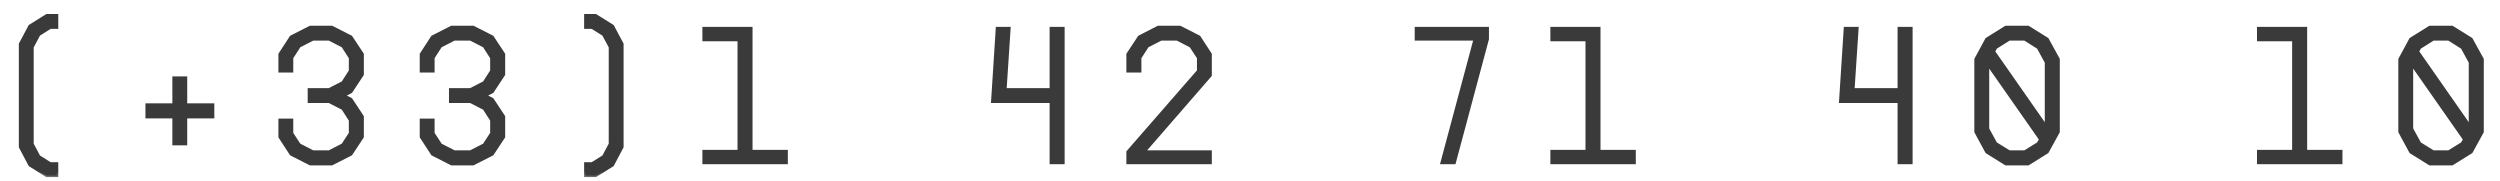
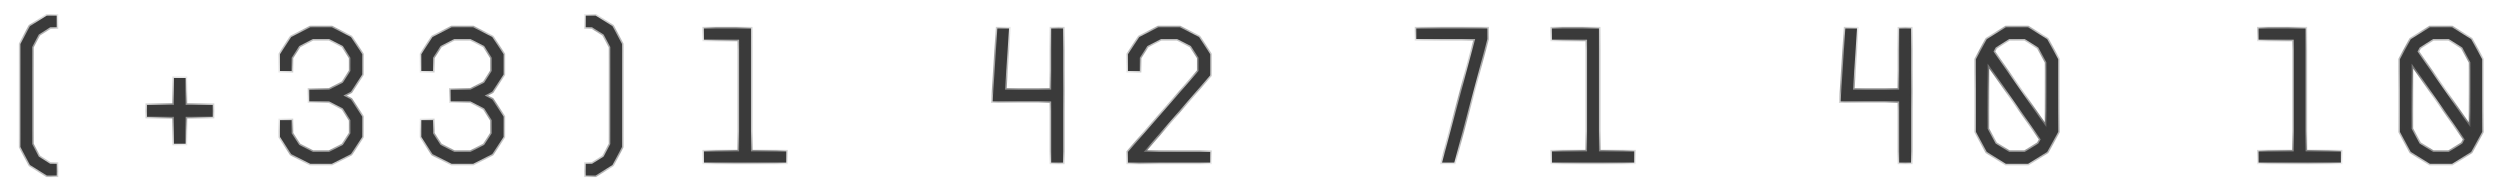
<svg xmlns="http://www.w3.org/2000/svg" width="124" height="9" viewBox="0 0 124 9" fill="none">
  <mask id="path-1-outside-1_4334_2945" maskUnits="userSpaceOnUse" x="0" y="0" width="124" height="9" fill="black">
-     <rect fill="white" width="124" height="9" />
    <path d="M1.593 2.333V7.145L1.925 7.768L2.489 8.124H2.812V8.705H2.323L1.485 8.183L1.012 7.286V2.184L1.485 1.296L2.323 0.773H2.812V1.354H2.489L1.925 1.711L1.593 2.333ZM9.208 5.204H10.552V5.793H9.208V7.129H8.627V5.793H7.292V5.204H8.627V3.868H9.208V5.204ZM17.969 3.694L17.405 4.548L17.031 4.739L17.405 4.93L17.969 5.785V6.789L17.405 7.643L16.459 8.124H15.389L14.443 7.643L13.887 6.789V5.959H14.467V6.614L14.841 7.187L15.521 7.535H16.326L17.006 7.187L17.38 6.614V5.959L17.006 5.378L16.326 5.03H15.339V4.449H16.326L17.006 4.1L17.38 3.52V2.864L17.006 2.283L16.326 1.935H15.521L14.841 2.283L14.467 2.864V3.52H13.887V2.69L14.443 1.835L15.389 1.354H16.459L17.405 1.835L17.969 2.69V3.694ZM24.979 3.694L24.415 4.548L24.041 4.739L24.415 4.93L24.979 5.785V6.789L24.415 7.643L23.469 8.124H22.398L21.453 7.643L20.897 6.789V5.959H21.477V6.614L21.851 7.187L22.531 7.535H23.336L24.016 7.187L24.39 6.614V5.959L24.016 5.378L23.336 5.03H22.349V4.449H23.336L24.016 4.1L24.39 3.52V2.864L24.016 2.283L23.336 1.935H22.531L21.851 2.283L21.477 2.864V3.52H20.897V2.69L21.453 1.835L22.398 1.354H23.469L24.415 1.835L24.979 2.69V3.694ZM30.379 1.296L30.852 2.184V7.286L30.379 8.183L29.541 8.705H29.052V8.124H29.367L29.939 7.768L30.271 7.145V2.333L29.939 1.711L29.367 1.354H29.052V0.773H29.541L30.379 1.296ZM37.248 1.412V7.51H38.999V8.066H34.916V7.51H36.659V1.968H34.916V1.412H37.248ZM52.139 1.412H52.728V8.066H52.139V5.03H49.235L49.467 1.412H50.048L49.849 4.449H52.139V1.412ZM59.472 1.835L60.028 2.69V3.735L56.726 7.535H60.028V8.066H55.946V7.535L59.447 3.52V2.864L59.066 2.283L58.386 1.935H57.589L56.909 2.283L56.535 2.864V3.52H55.946V2.69L56.51 1.835L57.448 1.354H58.526L59.472 1.835ZM70.248 1.412H73.774V1.935L72.132 8.066H71.526L73.169 1.935H70.248V1.412ZM79.307 1.412V7.51H81.058V8.066H76.976V7.51H78.718V1.968H76.976V1.412H79.307ZM94.198 1.412H94.787V8.066H94.198V5.03H91.294L91.527 1.412H92.108L91.908 4.449H94.198V1.412ZM101.54 1.943L102.088 2.939V6.54L101.54 7.535L100.594 8.124H99.491L98.545 7.535L98.006 6.54V2.939L98.545 1.943L99.491 1.354H100.594L101.54 1.943ZM99.657 1.935L98.985 2.358L98.877 2.557L101.499 6.307V3.088L101.1 2.358L100.428 1.935H99.657ZM100.428 7.535L101.1 7.121L101.217 6.913L98.586 3.155V6.39L98.985 7.121L99.657 7.535H100.428ZM114.357 1.412V7.51H116.108V8.066H112.025V7.51H113.768V1.968H112.025V1.412H114.357ZM122.57 1.943L123.117 2.939V6.54L122.57 7.535L121.624 8.124H120.521L119.575 7.535L119.035 6.54V2.939L119.575 1.943L120.521 1.354H121.624L122.57 1.943ZM120.686 1.935L120.014 2.358L119.907 2.557L122.528 6.307V3.088L122.13 2.358L121.458 1.935H120.686ZM121.458 7.535L122.13 7.121L122.246 6.913L119.616 3.155V6.39L120.014 7.121L120.686 7.535H121.458Z" />
  </mask>
  <path d="M1.593 2.333V7.145L1.925 7.768L2.489 8.124H2.812V8.705H2.323L1.485 8.183L1.012 7.286V2.184L1.485 1.296L2.323 0.773H2.812V1.354H2.489L1.925 1.711L1.593 2.333ZM9.208 5.204H10.552V5.793H9.208V7.129H8.627V5.793H7.292V5.204H8.627V3.868H9.208V5.204ZM17.969 3.694L17.405 4.548L17.031 4.739L17.405 4.93L17.969 5.785V6.789L17.405 7.643L16.459 8.124H15.389L14.443 7.643L13.887 6.789V5.959H14.467V6.614L14.841 7.187L15.521 7.535H16.326L17.006 7.187L17.38 6.614V5.959L17.006 5.378L16.326 5.03H15.339V4.449H16.326L17.006 4.1L17.38 3.52V2.864L17.006 2.283L16.326 1.935H15.521L14.841 2.283L14.467 2.864V3.52H13.887V2.69L14.443 1.835L15.389 1.354H16.459L17.405 1.835L17.969 2.69V3.694ZM24.979 3.694L24.415 4.548L24.041 4.739L24.415 4.93L24.979 5.785V6.789L24.415 7.643L23.469 8.124H22.398L21.453 7.643L20.897 6.789V5.959H21.477V6.614L21.851 7.187L22.531 7.535H23.336L24.016 7.187L24.39 6.614V5.959L24.016 5.378L23.336 5.03H22.349V4.449H23.336L24.016 4.1L24.39 3.52V2.864L24.016 2.283L23.336 1.935H22.531L21.851 2.283L21.477 2.864V3.52H20.897V2.69L21.453 1.835L22.398 1.354H23.469L24.415 1.835L24.979 2.69V3.694ZM30.379 1.296L30.852 2.184V7.286L30.379 8.183L29.541 8.705H29.052V8.124H29.367L29.939 7.768L30.271 7.145V2.333L29.939 1.711L29.367 1.354H29.052V0.773H29.541L30.379 1.296ZM37.248 1.412V7.51H38.999V8.066H34.916V7.51H36.659V1.968H34.916V1.412H37.248ZM52.139 1.412H52.728V8.066H52.139V5.03H49.235L49.467 1.412H50.048L49.849 4.449H52.139V1.412ZM59.472 1.835L60.028 2.69V3.735L56.726 7.535H60.028V8.066H55.946V7.535L59.447 3.52V2.864L59.066 2.283L58.386 1.935H57.589L56.909 2.283L56.535 2.864V3.52H55.946V2.69L56.51 1.835L57.448 1.354H58.526L59.472 1.835ZM70.248 1.412H73.774V1.935L72.132 8.066H71.526L73.169 1.935H70.248V1.412ZM79.307 1.412V7.51H81.058V8.066H76.976V7.51H78.718V1.968H76.976V1.412H79.307ZM94.198 1.412H94.787V8.066H94.198V5.03H91.294L91.527 1.412H92.108L91.908 4.449H94.198V1.412ZM101.54 1.943L102.088 2.939V6.54L101.54 7.535L100.594 8.124H99.491L98.545 7.535L98.006 6.54V2.939L98.545 1.943L99.491 1.354H100.594L101.54 1.943ZM99.657 1.935L98.985 2.358L98.877 2.557L101.499 6.307V3.088L101.1 2.358L100.428 1.935H99.657ZM100.428 7.535L101.1 7.121L101.217 6.913L98.586 3.155V6.39L98.985 7.121L99.657 7.535H100.428ZM114.357 1.412V7.51H116.108V8.066H112.025V7.51H113.768V1.968H112.025V1.412H114.357ZM122.57 1.943L123.117 2.939V6.54L122.57 7.535L121.624 8.124H120.521L119.575 7.535L119.035 6.54V2.939L119.575 1.943L120.521 1.354H121.624L122.57 1.943ZM120.686 1.935L120.014 2.358L119.907 2.557L122.528 6.307V3.088L122.13 2.358L121.458 1.935H120.686ZM121.458 7.535L122.13 7.121L122.246 6.913L119.616 3.155V6.39L120.014 7.121L120.686 7.535H121.458Z" fill="#3A3A3A" />
  <path d="M1.593 2.333L1.524 2.296L1.515 2.314V2.333H1.593ZM1.593 7.145H1.515V7.165L1.524 7.182L1.593 7.145ZM1.925 7.768L1.856 7.804L1.865 7.823L1.883 7.834L1.925 7.768ZM2.489 8.124L2.447 8.19L2.466 8.203H2.489V8.124ZM2.812 8.124H2.89V8.046H2.812V8.124ZM2.812 8.705V8.783H2.89V8.705H2.812ZM2.323 8.705L2.281 8.772L2.3 8.783H2.323V8.705ZM1.485 8.183L1.416 8.219L1.426 8.238L1.444 8.249L1.485 8.183ZM1.012 7.286H0.934V7.306L0.943 7.323L1.012 7.286ZM1.012 2.184L0.943 2.147L0.934 2.164V2.184H1.012ZM1.485 1.296L1.444 1.23L1.426 1.241L1.416 1.259L1.485 1.296ZM2.323 0.773V0.695H2.3L2.281 0.707L2.323 0.773ZM2.812 0.773H2.89V0.695H2.812V0.773ZM2.812 1.354V1.432H2.89V1.354H2.812ZM2.489 1.354V1.276H2.466L2.447 1.288L2.489 1.354ZM1.925 1.711L1.883 1.645L1.865 1.656L1.856 1.674L1.925 1.711ZM1.515 2.333V7.145H1.671V2.333H1.515ZM1.524 7.182L1.856 7.804L1.993 7.731L1.662 7.109L1.524 7.182ZM1.883 7.834L2.447 8.19L2.531 8.058L1.966 7.702L1.883 7.834ZM2.489 8.203H2.812V8.046H2.489V8.203ZM2.734 8.124V8.705H2.89V8.124H2.734ZM2.812 8.627H2.323V8.783H2.812V8.627ZM2.364 8.639L1.526 8.116L1.444 8.249L2.281 8.772L2.364 8.639ZM1.554 8.146L1.081 7.25L0.943 7.323L1.416 8.219L1.554 8.146ZM1.09 7.286V2.184H0.934V7.286H1.09ZM1.081 2.221L1.554 1.333L1.416 1.259L0.943 2.147L1.081 2.221ZM1.526 1.362L2.364 0.84L2.281 0.707L1.444 1.23L1.526 1.362ZM2.323 0.852H2.812V0.695H2.323V0.852ZM2.734 0.773V1.354H2.89V0.773H2.734ZM2.812 1.276H2.489V1.432H2.812V1.276ZM2.447 1.288L1.883 1.645L1.966 1.777L2.531 1.42L2.447 1.288ZM1.856 1.674L1.524 2.296L1.662 2.37L1.993 1.748L1.856 1.674ZM9.208 5.204H9.13V5.282H9.208V5.204ZM10.552 5.204H10.63V5.126H10.552V5.204ZM10.552 5.793V5.871H10.63V5.793H10.552ZM9.208 5.793V5.715H9.13V5.793H9.208ZM9.208 7.129V7.207H9.286V7.129H9.208ZM8.627 7.129H8.549V7.207H8.627V7.129ZM8.627 5.793H8.706V5.715H8.627V5.793ZM7.292 5.793H7.214V5.871H7.292V5.793ZM7.292 5.204V5.126H7.214V5.204H7.292ZM8.627 5.204V5.282H8.706V5.204H8.627ZM8.627 3.868V3.79H8.549V3.868H8.627ZM9.208 3.868H9.286V3.79H9.208V3.868ZM9.208 5.282H10.552V5.126H9.208V5.282ZM10.474 5.204V5.793H10.63V5.204H10.474ZM10.552 5.715H9.208V5.871H10.552V5.715ZM9.13 5.793V7.129H9.286V5.793H9.13ZM9.208 7.051H8.627V7.207H9.208V7.051ZM8.706 7.129V5.793H8.549V7.129H8.706ZM8.627 5.715H7.292V5.871H8.627V5.715ZM7.37 5.793V5.204H7.214V5.793H7.37ZM7.292 5.282H8.627V5.126H7.292V5.282ZM8.706 5.204V3.868H8.549V5.204H8.706ZM8.627 3.946H9.208V3.79H8.627V3.946ZM9.13 3.868V5.204H9.286V3.868H9.13ZM17.969 3.694L18.034 3.737L18.047 3.717V3.694H17.969ZM17.405 4.548L17.44 4.618L17.459 4.609L17.47 4.592L17.405 4.548ZM17.031 4.739L16.996 4.67L16.86 4.739L16.996 4.809L17.031 4.739ZM17.405 4.93L17.47 4.887L17.459 4.87L17.44 4.861L17.405 4.93ZM17.969 5.785H18.047V5.761L18.034 5.742L17.969 5.785ZM17.969 6.789L18.034 6.832L18.047 6.812V6.789H17.969ZM17.405 7.643L17.44 7.713L17.459 7.703L17.47 7.686L17.405 7.643ZM16.459 8.124V8.203H16.477L16.494 8.194L16.459 8.124ZM15.389 8.124L15.353 8.194L15.37 8.203H15.389V8.124ZM14.443 7.643L14.377 7.686L14.389 7.703L14.407 7.713L14.443 7.643ZM13.887 6.789H13.809V6.812L13.821 6.831L13.887 6.789ZM13.887 5.959V5.881H13.809V5.959H13.887ZM14.467 5.959H14.546V5.881H14.467V5.959ZM14.467 6.614H14.389V6.638L14.402 6.657L14.467 6.614ZM14.841 7.187L14.775 7.23L14.787 7.247L14.805 7.256L14.841 7.187ZM15.521 7.535L15.486 7.605L15.502 7.613H15.521V7.535ZM16.326 7.535V7.613H16.345L16.362 7.605L16.326 7.535ZM17.006 7.187L17.042 7.256L17.061 7.247L17.072 7.23L17.006 7.187ZM17.38 6.614L17.445 6.657L17.458 6.638V6.614H17.38ZM17.38 5.959H17.458V5.936L17.445 5.917L17.38 5.959ZM17.006 5.378L17.072 5.336L17.061 5.318L17.042 5.309L17.006 5.378ZM16.326 5.03L16.362 4.96L16.345 4.952H16.326V5.03ZM15.339 5.03H15.261V5.108H15.339V5.03ZM15.339 4.449V4.371H15.261V4.449H15.339ZM16.326 4.449V4.527H16.345L16.362 4.518L16.326 4.449ZM17.006 4.1L17.042 4.17L17.061 4.16L17.072 4.143L17.006 4.1ZM17.38 3.52L17.445 3.562L17.458 3.543V3.52H17.38ZM17.38 2.864H17.458V2.841L17.445 2.822L17.38 2.864ZM17.006 2.283L17.072 2.241L17.061 2.224L17.042 2.214L17.006 2.283ZM16.326 1.935L16.362 1.865L16.345 1.857H16.326V1.935ZM15.521 1.935V1.857H15.502L15.486 1.865L15.521 1.935ZM14.841 2.283L14.805 2.214L14.787 2.224L14.775 2.241L14.841 2.283ZM14.467 2.864L14.402 2.822L14.389 2.841V2.864H14.467ZM14.467 3.52V3.598H14.546V3.52H14.467ZM13.887 3.52H13.809V3.598H13.887V3.52ZM13.887 2.69L13.821 2.647L13.809 2.667V2.69H13.887ZM14.443 1.835L14.407 1.766L14.389 1.775L14.377 1.793L14.443 1.835ZM15.389 1.354V1.276H15.37L15.353 1.285L15.389 1.354ZM16.459 1.354L16.494 1.285L16.477 1.276H16.459V1.354ZM17.405 1.835L17.47 1.792L17.459 1.775L17.44 1.766L17.405 1.835ZM17.969 2.69H18.047V2.667L18.034 2.647L17.969 2.69ZM17.904 3.651L17.34 4.505L17.47 4.592L18.034 3.737L17.904 3.651ZM17.369 4.479L16.996 4.67L17.067 4.809L17.44 4.618L17.369 4.479ZM16.996 4.809L17.369 5L17.44 4.861L17.067 4.67L16.996 4.809ZM17.34 4.973L17.904 5.828L18.034 5.742L17.47 4.887L17.34 4.973ZM17.891 5.785V6.789H18.047V5.785H17.891ZM17.904 6.746L17.34 7.6L17.47 7.686L18.034 6.832L17.904 6.746ZM17.369 7.574L16.423 8.055L16.494 8.194L17.44 7.713L17.369 7.574ZM16.459 8.046H15.389V8.203H16.459V8.046ZM15.424 8.055L14.478 7.574L14.407 7.713L15.353 8.194L15.424 8.055ZM14.508 7.601L13.952 6.746L13.821 6.831L14.377 7.686L14.508 7.601ZM13.965 6.789V5.959H13.809V6.789H13.965ZM13.887 6.037H14.467V5.881H13.887V6.037ZM14.389 5.959V6.614H14.546V5.959H14.389ZM14.402 6.657L14.775 7.23L14.906 7.144L14.533 6.572L14.402 6.657ZM14.805 7.256L15.486 7.605L15.557 7.466L14.877 7.117L14.805 7.256ZM15.521 7.613H16.326V7.457H15.521V7.613ZM16.362 7.605L17.042 7.256L16.971 7.117L16.29 7.466L16.362 7.605ZM17.072 7.23L17.445 6.657L17.314 6.572L16.941 7.144L17.072 7.23ZM17.458 6.614V5.959H17.302V6.614H17.458ZM17.445 5.917L17.072 5.336L16.941 5.42L17.314 6.001L17.445 5.917ZM17.042 5.309L16.362 4.96L16.29 5.099L16.971 5.448L17.042 5.309ZM16.326 4.952H15.339V5.108H16.326V4.952ZM15.417 5.03V4.449H15.261V5.03H15.417ZM15.339 4.527H16.326V4.371H15.339V4.527ZM16.362 4.518L17.042 4.17L16.971 4.031L16.29 4.379L16.362 4.518ZM17.072 4.143L17.445 3.562L17.314 3.477L16.941 4.058L17.072 4.143ZM17.458 3.52V2.864H17.302V3.52H17.458ZM17.445 2.822L17.072 2.241L16.941 2.326L17.314 2.906L17.445 2.822ZM17.042 2.214L16.362 1.865L16.29 2.004L16.971 2.353L17.042 2.214ZM16.326 1.857H15.521V2.013H16.326V1.857ZM15.486 1.865L14.805 2.214L14.877 2.353L15.557 2.004L15.486 1.865ZM14.775 2.241L14.402 2.822L14.533 2.906L14.907 2.326L14.775 2.241ZM14.389 2.864V3.52H14.546V2.864H14.389ZM14.467 3.442H13.887V3.598H14.467V3.442ZM13.965 3.52V2.69H13.809V3.52H13.965ZM13.952 2.733L14.508 1.878L14.377 1.793L13.821 2.647L13.952 2.733ZM14.478 1.905L15.424 1.424L15.353 1.285L14.407 1.766L14.478 1.905ZM15.389 1.432H16.459V1.276H15.389V1.432ZM16.423 1.424L17.369 1.905L17.44 1.766L16.494 1.285L16.423 1.424ZM17.34 1.878L17.904 2.733L18.034 2.647L17.47 1.792L17.34 1.878ZM17.891 2.69V3.694H18.047V2.69H17.891ZM24.979 3.694L25.044 3.737L25.057 3.717V3.694H24.979ZM24.415 4.548L24.45 4.618L24.468 4.609L24.48 4.592L24.415 4.548ZM24.041 4.739L24.006 4.67L23.87 4.739L24.006 4.809L24.041 4.739ZM24.415 4.93L24.48 4.887L24.468 4.87L24.45 4.861L24.415 4.93ZM24.979 5.785H25.057V5.761L25.044 5.742L24.979 5.785ZM24.979 6.789L25.044 6.832L25.057 6.812V6.789H24.979ZM24.415 7.643L24.45 7.713L24.468 7.703L24.48 7.686L24.415 7.643ZM23.469 8.124V8.203H23.487L23.504 8.194L23.469 8.124ZM22.398 8.124L22.363 8.194L22.38 8.203H22.398V8.124ZM21.453 7.643L21.387 7.686L21.398 7.703L21.417 7.713L21.453 7.643ZM20.897 6.789H20.819V6.812L20.831 6.831L20.897 6.789ZM20.897 5.959V5.881H20.819V5.959H20.897ZM21.477 5.959H21.556V5.881H21.477V5.959ZM21.477 6.614H21.399V6.638L21.412 6.657L21.477 6.614ZM21.851 7.187L21.785 7.23L21.797 7.247L21.815 7.256L21.851 7.187ZM22.531 7.535L22.495 7.605L22.512 7.613H22.531V7.535ZM23.336 7.535V7.613H23.355L23.372 7.605L23.336 7.535ZM24.016 7.187L24.052 7.256L24.07 7.247L24.082 7.23L24.016 7.187ZM24.39 6.614L24.455 6.657L24.468 6.638V6.614H24.39ZM24.39 5.959H24.468V5.936L24.455 5.917L24.39 5.959ZM24.016 5.378L24.082 5.336L24.071 5.318L24.052 5.309L24.016 5.378ZM23.336 5.03L23.372 4.96L23.355 4.952H23.336V5.03ZM22.349 5.03H22.27V5.108H22.349V5.03ZM22.349 4.449V4.371H22.27V4.449H22.349ZM23.336 4.449V4.527H23.355L23.372 4.518L23.336 4.449ZM24.016 4.1L24.052 4.17L24.071 4.16L24.082 4.143L24.016 4.1ZM24.39 3.52L24.455 3.562L24.468 3.543V3.52H24.39ZM24.39 2.864H24.468V2.841L24.455 2.822L24.39 2.864ZM24.016 2.283L24.082 2.241L24.071 2.224L24.052 2.214L24.016 2.283ZM23.336 1.935L23.372 1.865L23.355 1.857H23.336V1.935ZM22.531 1.935V1.857H22.512L22.495 1.865L22.531 1.935ZM21.851 2.283L21.815 2.214L21.797 2.224L21.785 2.241L21.851 2.283ZM21.477 2.864L21.412 2.822L21.399 2.841V2.864H21.477ZM21.477 3.52V3.598H21.556V3.52H21.477ZM20.897 3.52H20.819V3.598H20.897V3.52ZM20.897 2.69L20.831 2.647L20.819 2.667V2.69H20.897ZM21.453 1.835L21.417 1.766L21.398 1.775L21.387 1.793L21.453 1.835ZM22.398 1.354V1.276H22.38L22.363 1.285L22.398 1.354ZM23.469 1.354L23.504 1.285L23.487 1.276H23.469V1.354ZM24.415 1.835L24.48 1.792L24.468 1.775L24.45 1.766L24.415 1.835ZM24.979 2.69H25.057V2.667L25.044 2.647L24.979 2.69ZM24.914 3.651L24.349 4.505L24.48 4.592L25.044 3.737L24.914 3.651ZM24.379 4.479L24.006 4.67L24.077 4.809L24.45 4.618L24.379 4.479ZM24.006 4.809L24.379 5L24.45 4.861L24.077 4.67L24.006 4.809ZM24.349 4.973L24.914 5.828L25.044 5.742L24.48 4.887L24.349 4.973ZM24.901 5.785V6.789H25.057V5.785H24.901ZM24.914 6.746L24.349 7.6L24.48 7.686L25.044 6.832L24.914 6.746ZM24.379 7.574L23.433 8.055L23.504 8.194L24.45 7.713L24.379 7.574ZM23.469 8.046H22.398V8.203H23.469V8.046ZM22.434 8.055L21.488 7.574L21.417 7.713L22.363 8.194L22.434 8.055ZM21.518 7.601L20.962 6.746L20.831 6.831L21.387 7.686L21.518 7.601ZM20.975 6.789V5.959H20.819V6.789H20.975ZM20.897 6.037H21.477V5.881H20.897V6.037ZM21.399 5.959V6.614H21.556V5.959H21.399ZM21.412 6.657L21.785 7.23L21.916 7.144L21.543 6.572L21.412 6.657ZM21.815 7.256L22.495 7.605L22.567 7.466L21.886 7.117L21.815 7.256ZM22.531 7.613H23.336V7.457H22.531V7.613ZM23.372 7.605L24.052 7.256L23.981 7.117L23.3 7.466L23.372 7.605ZM24.082 7.23L24.455 6.657L24.324 6.572L23.951 7.144L24.082 7.23ZM24.468 6.614V5.959H24.312V6.614H24.468ZM24.455 5.917L24.082 5.336L23.951 5.42L24.324 6.001L24.455 5.917ZM24.052 5.309L23.372 4.96L23.3 5.099L23.981 5.448L24.052 5.309ZM23.336 4.952H22.349V5.108H23.336V4.952ZM22.427 5.03V4.449H22.27V5.03H22.427ZM22.349 4.527H23.336V4.371H22.349V4.527ZM23.372 4.518L24.052 4.17L23.981 4.031L23.3 4.379L23.372 4.518ZM24.082 4.143L24.455 3.562L24.324 3.477L23.951 4.058L24.082 4.143ZM24.468 3.52V2.864H24.312V3.52H24.468ZM24.455 2.822L24.082 2.241L23.951 2.326L24.324 2.906L24.455 2.822ZM24.052 2.214L23.372 1.865L23.3 2.004L23.981 2.353L24.052 2.214ZM23.336 1.857H22.531V2.013H23.336V1.857ZM22.495 1.865L21.815 2.214L21.886 2.353L22.567 2.004L22.495 1.865ZM21.785 2.241L21.412 2.822L21.543 2.906L21.916 2.326L21.785 2.241ZM21.399 2.864V3.52H21.556V2.864H21.399ZM21.477 3.442H20.897V3.598H21.477V3.442ZM20.975 3.52V2.69H20.819V3.52H20.975ZM20.962 2.733L21.518 1.878L21.387 1.793L20.831 2.647L20.962 2.733ZM21.488 1.905L22.434 1.424L22.363 1.285L21.417 1.766L21.488 1.905ZM22.398 1.432H23.469V1.276H22.398V1.432ZM23.433 1.424L24.379 1.905L24.45 1.766L23.504 1.285L23.433 1.424ZM24.349 1.878L24.914 2.733L25.044 2.647L24.48 1.792L24.349 1.878ZM24.901 2.69V3.694H25.057V2.69H24.901ZM30.379 1.296L30.448 1.259L30.438 1.241L30.42 1.23L30.379 1.296ZM30.852 2.184H30.93V2.164L30.921 2.147L30.852 2.184ZM30.852 7.286L30.921 7.323L30.93 7.306V7.286H30.852ZM30.379 8.183L30.42 8.249L30.438 8.238L30.448 8.219L30.379 8.183ZM29.541 8.705V8.783H29.563L29.582 8.772L29.541 8.705ZM29.052 8.705H28.973V8.783H29.052V8.705ZM29.052 8.124V8.046H28.973V8.124H29.052ZM29.367 8.124V8.203H29.389L29.408 8.191L29.367 8.124ZM29.939 7.768L29.981 7.834L29.998 7.823L30.008 7.804L29.939 7.768ZM30.271 7.145L30.34 7.182L30.349 7.165V7.145H30.271ZM30.271 2.333H30.349V2.314L30.34 2.296L30.271 2.333ZM29.939 1.711L30.008 1.674L29.998 1.656L29.981 1.645L29.939 1.711ZM29.367 1.354L29.408 1.288L29.389 1.276H29.367V1.354ZM29.052 1.354H28.973V1.432H29.052V1.354ZM29.052 0.773V0.695H28.973V0.773H29.052ZM29.541 0.773L29.582 0.707L29.563 0.695H29.541V0.773ZM30.31 1.333L30.783 2.221L30.921 2.147L30.448 1.259L30.31 1.333ZM30.774 2.184V7.286H30.93V2.184H30.774ZM30.783 7.25L30.31 8.146L30.448 8.219L30.921 7.323L30.783 7.25ZM30.338 8.116L29.5 8.639L29.582 8.772L30.42 8.249L30.338 8.116ZM29.541 8.627H29.052V8.783H29.541V8.627ZM29.13 8.705V8.124H28.973V8.705H29.13ZM29.052 8.203H29.367V8.046H29.052V8.203ZM29.408 8.191L29.981 7.834L29.898 7.701L29.326 8.058L29.408 8.191ZM30.008 7.804L30.34 7.182L30.202 7.109L29.87 7.731L30.008 7.804ZM30.349 7.145V2.333H30.193V7.145H30.349ZM30.34 2.296L30.008 1.674L29.87 1.748L30.202 2.37L30.34 2.296ZM29.981 1.645L29.408 1.288L29.326 1.42L29.898 1.777L29.981 1.645ZM29.367 1.276H29.052V1.432H29.367V1.276ZM29.13 1.354V0.773H28.973V1.354H29.13ZM29.052 0.852H29.541V0.695H29.052V0.852ZM29.5 0.84L30.338 1.362L30.42 1.23L29.582 0.707L29.5 0.84ZM37.248 1.412H37.326V1.334H37.248V1.412ZM37.248 7.51H37.17V7.589H37.248V7.51ZM38.999 7.51H39.077V7.432H38.999V7.51ZM38.999 8.066V8.144H39.077V8.066H38.999ZM34.916 8.066H34.838V8.144H34.916V8.066ZM34.916 7.51V7.432H34.838V7.51H34.916ZM36.659 7.51V7.589H36.737V7.51H36.659ZM36.659 1.968H36.737V1.89H36.659V1.968ZM34.916 1.968H34.838V2.046H34.916V1.968ZM34.916 1.412V1.334H34.838V1.412H34.916ZM37.17 1.412V7.51H37.326V1.412H37.17ZM37.248 7.589H38.999V7.432H37.248V7.589ZM38.92 7.51V8.066H39.077V7.51H38.92ZM38.999 7.988H34.916V8.144H38.999V7.988ZM34.995 8.066V7.51H34.838V8.066H34.995ZM34.916 7.589H36.659V7.432H34.916V7.589ZM36.737 7.51V1.968H36.581V7.51H36.737ZM36.659 1.89H34.916V2.046H36.659V1.89ZM34.995 1.968V1.412H34.838V1.968H34.995ZM34.916 1.49H37.248V1.334H34.916V1.49ZM52.139 1.412V1.334H52.061V1.412H52.139ZM52.728 1.412H52.806V1.334H52.728V1.412ZM52.728 8.066V8.144H52.806V8.066H52.728ZM52.139 8.066H52.061V8.144H52.139V8.066ZM52.139 5.03H52.217V4.952H52.139V5.03ZM49.235 5.03L49.157 5.025L49.152 5.108H49.235V5.03ZM49.467 1.412V1.334H49.394L49.389 1.407L49.467 1.412ZM50.048 1.412L50.126 1.417L50.132 1.334H50.048V1.412ZM49.849 4.449L49.771 4.444L49.766 4.527H49.849V4.449ZM52.139 4.449V4.527H52.217V4.449H52.139ZM52.139 1.49H52.728V1.334H52.139V1.49ZM52.65 1.412V8.066H52.806V1.412H52.65ZM52.728 7.988H52.139V8.144H52.728V7.988ZM52.217 8.066V5.03H52.061V8.066H52.217ZM52.139 4.952H49.235V5.108H52.139V4.952ZM49.313 5.035L49.545 1.417L49.389 1.407L49.157 5.025L49.313 5.035ZM49.467 1.49H50.048V1.334H49.467V1.49ZM49.97 1.407L49.771 4.444L49.927 4.454L50.126 1.417L49.97 1.407ZM49.849 4.527H52.139V4.371H49.849V4.527ZM52.217 4.449V1.412H52.061V4.449H52.217ZM59.472 1.835L59.538 1.793L59.526 1.775L59.508 1.766L59.472 1.835ZM60.028 2.69H60.106V2.667L60.094 2.647L60.028 2.69ZM60.028 3.735L60.087 3.787L60.106 3.765V3.735H60.028ZM56.726 7.535L56.667 7.484L56.555 7.613H56.726V7.535ZM60.028 7.535H60.106V7.457H60.028V7.535ZM60.028 8.066V8.144H60.106V8.066H60.028ZM55.946 8.066H55.868V8.144H55.946V8.066ZM55.946 7.535L55.887 7.484L55.868 7.506V7.535H55.946ZM59.447 3.52L59.506 3.571L59.526 3.549V3.52H59.447ZM59.447 2.864H59.526V2.841L59.513 2.821L59.447 2.864ZM59.066 2.283L59.131 2.241L59.12 2.223L59.101 2.214L59.066 2.283ZM58.386 1.935L58.421 1.865L58.404 1.857H58.386V1.935ZM57.589 1.935V1.857H57.57L57.553 1.865L57.589 1.935ZM56.909 2.283L56.873 2.214L56.854 2.224L56.843 2.241L56.909 2.283ZM56.535 2.864L56.47 2.822L56.457 2.841V2.864H56.535ZM56.535 3.52V3.598H56.613V3.52H56.535ZM55.946 3.52H55.868V3.598H55.946V3.52ZM55.946 2.69L55.881 2.647L55.868 2.667V2.69H55.946ZM56.51 1.835L56.475 1.766L56.456 1.775L56.445 1.792L56.51 1.835ZM57.448 1.354V1.276H57.429L57.412 1.285L57.448 1.354ZM58.526 1.354L58.562 1.285L58.545 1.276H58.526V1.354ZM59.407 1.878L59.963 2.733L60.094 2.647L59.538 1.793L59.407 1.878ZM59.95 2.69V3.735H60.106V2.69H59.95ZM59.969 3.684L56.667 7.484L56.785 7.587L60.087 3.787L59.969 3.684ZM56.726 7.613H60.028V7.457H56.726V7.613ZM59.95 7.535V8.066H60.106V7.535H59.95ZM60.028 7.988H55.946V8.144H60.028V7.988ZM56.024 8.066V7.535H55.868V8.066H56.024ZM56.005 7.587L59.506 3.571L59.389 3.468L55.887 7.484L56.005 7.587ZM59.526 3.52V2.864H59.369V3.52H59.526ZM59.513 2.821L59.131 2.241L59.001 2.326L59.382 2.907L59.513 2.821ZM59.101 2.214L58.421 1.865L58.35 2.004L59.03 2.353L59.101 2.214ZM58.386 1.857H57.589V2.013H58.386V1.857ZM57.553 1.865L56.873 2.214L56.944 2.353L57.625 2.004L57.553 1.865ZM56.843 2.241L56.47 2.822L56.601 2.906L56.974 2.326L56.843 2.241ZM56.457 2.864V3.52H56.613V2.864H56.457ZM56.535 3.442H55.946V3.598H56.535V3.442ZM56.024 3.52V2.69H55.868V3.52H56.024ZM56.011 2.733L56.576 1.878L56.445 1.792L55.881 2.647L56.011 2.733ZM56.546 1.905L57.484 1.424L57.412 1.285L56.475 1.766L56.546 1.905ZM57.448 1.432H58.526V1.276H57.448V1.432ZM58.491 1.424L59.437 1.905L59.508 1.766L58.562 1.285L58.491 1.424ZM70.248 1.412V1.334H70.17V1.412H70.248ZM73.774 1.412H73.852V1.334H73.774V1.412ZM73.774 1.935L73.85 1.955L73.852 1.945V1.935H73.774ZM72.132 8.066V8.144H72.191L72.207 8.087L72.132 8.066ZM71.526 8.066L71.45 8.046L71.424 8.144H71.526V8.066ZM73.169 1.935L73.244 1.955L73.27 1.857H73.169V1.935ZM70.248 1.935H70.17V2.013H70.248V1.935ZM70.248 1.49H73.774V1.334H70.248V1.49ZM73.696 1.412V1.935H73.852V1.412H73.696ZM73.699 1.915L72.056 8.046L72.207 8.087L73.85 1.955L73.699 1.915ZM72.132 7.988H71.526V8.144H72.132V7.988ZM71.601 8.087L73.244 1.955L73.093 1.915L71.45 8.046L71.601 8.087ZM73.169 1.857H70.248V2.013H73.169V1.857ZM70.326 1.935V1.412H70.17V1.935H70.326ZM79.307 1.412H79.385V1.334H79.307V1.412ZM79.307 7.51H79.229V7.589H79.307V7.51ZM81.058 7.51H81.136V7.432H81.058V7.51ZM81.058 8.066V8.144H81.136V8.066H81.058ZM76.976 8.066H76.898V8.144H76.976V8.066ZM76.976 7.51V7.432H76.898V7.51H76.976ZM78.718 7.51V7.589H78.796V7.51H78.718ZM78.718 1.968H78.796V1.89H78.718V1.968ZM76.976 1.968H76.898V2.046H76.976V1.968ZM76.976 1.412V1.334H76.898V1.412H76.976ZM79.229 1.412V7.51H79.385V1.412H79.229ZM79.307 7.589H81.058V7.432H79.307V7.589ZM80.98 7.51V8.066H81.136V7.51H80.98ZM81.058 7.988H76.976V8.144H81.058V7.988ZM77.054 8.066V7.51H76.898V8.066H77.054ZM76.976 7.589H78.718V7.432H76.976V7.589ZM78.796 7.51V1.968H78.64V7.51H78.796ZM78.718 1.89H76.976V2.046H78.718V1.89ZM77.054 1.968V1.412H76.898V1.968H77.054ZM76.976 1.49H79.307V1.334H76.976V1.49ZM94.198 1.412V1.334H94.12V1.412H94.198ZM94.787 1.412H94.865V1.334H94.787V1.412ZM94.787 8.066V8.144H94.865V8.066H94.787ZM94.198 8.066H94.12V8.144H94.198V8.066ZM94.198 5.03H94.276V4.952H94.198V5.03ZM91.294 5.03L91.216 5.025L91.211 5.108H91.294V5.03ZM91.527 1.412V1.334H91.454L91.449 1.407L91.527 1.412ZM92.108 1.412L92.186 1.417L92.191 1.334H92.108V1.412ZM91.908 4.449L91.831 4.444L91.825 4.527H91.908V4.449ZM94.198 4.449V4.527H94.276V4.449H94.198ZM94.198 1.49H94.787V1.334H94.198V1.49ZM94.709 1.412V8.066H94.865V1.412H94.709ZM94.787 7.988H94.198V8.144H94.787V7.988ZM94.276 8.066V5.03H94.12V8.066H94.276ZM94.198 4.952H91.294V5.108H94.198V4.952ZM91.372 5.035L91.605 1.417L91.449 1.407L91.216 5.025L91.372 5.035ZM91.527 1.49H92.108V1.334H91.527V1.49ZM92.03 1.407L91.831 4.444L91.986 4.454L92.186 1.417L92.03 1.407ZM91.908 4.527H94.198V4.371H91.908V4.527ZM94.276 4.449V1.412H94.12V4.449H94.276ZM101.54 1.943L101.609 1.906L101.599 1.888L101.581 1.877L101.54 1.943ZM102.088 2.939H102.166V2.919L102.156 2.901L102.088 2.939ZM102.088 6.54L102.156 6.577L102.166 6.56V6.54H102.088ZM101.54 7.535L101.581 7.602L101.599 7.591L101.609 7.573L101.54 7.535ZM100.594 8.124V8.203H100.617L100.636 8.191L100.594 8.124ZM99.491 8.124L99.45 8.191L99.469 8.203H99.491V8.124ZM98.545 7.535L98.476 7.573L98.486 7.591L98.504 7.602L98.545 7.535ZM98.006 6.54H97.927V6.56L97.937 6.577L98.006 6.54ZM98.006 2.939L97.937 2.902L97.927 2.919V2.939H98.006ZM98.545 1.943L98.504 1.877L98.486 1.888L98.476 1.906L98.545 1.943ZM99.491 1.354V1.276H99.469L99.45 1.288L99.491 1.354ZM100.594 1.354L100.636 1.288L100.617 1.276H100.594V1.354ZM99.657 1.935V1.857H99.634L99.615 1.869L99.657 1.935ZM98.985 2.358L98.943 2.292L98.926 2.303L98.916 2.321L98.985 2.358ZM98.877 2.557L98.808 2.52L98.785 2.562L98.813 2.602L98.877 2.557ZM101.499 6.307L101.435 6.352L101.577 6.555V6.307H101.499ZM101.499 3.088H101.577V3.068L101.567 3.051L101.499 3.088ZM101.1 2.358L101.169 2.321L101.159 2.303L101.142 2.292L101.1 2.358ZM100.428 1.935L100.47 1.869L100.451 1.857H100.428V1.935ZM100.428 7.535V7.613H100.451L100.469 7.602L100.428 7.535ZM101.1 7.121L101.141 7.187L101.159 7.176L101.169 7.159L101.1 7.121ZM101.217 6.913L101.285 6.951L101.309 6.908L101.281 6.868L101.217 6.913ZM98.586 3.155L98.65 3.11L98.508 2.907V3.155H98.586ZM98.586 6.39H98.508V6.41L98.518 6.428L98.586 6.39ZM98.985 7.121L98.916 7.158L98.926 7.176L98.944 7.187L98.985 7.121ZM99.657 7.535L99.616 7.602L99.635 7.613H99.657V7.535ZM101.472 1.981L102.019 2.977L102.156 2.901L101.609 1.906L101.472 1.981ZM102.01 2.939V6.54H102.166V2.939H102.01ZM102.019 6.502L101.472 7.498L101.609 7.573L102.156 6.577L102.019 6.502ZM101.499 7.469L100.553 8.058L100.636 8.191L101.581 7.602L101.499 7.469ZM100.594 8.046H99.491V8.203H100.594V8.046ZM99.532 8.058L98.586 7.469L98.504 7.602L99.45 8.191L99.532 8.058ZM98.614 7.498L98.074 6.503L97.937 6.577L98.476 7.573L98.614 7.498ZM98.084 6.54V2.939H97.927V6.54H98.084ZM98.074 2.976L98.614 1.98L98.476 1.906L97.937 2.902L98.074 2.976ZM98.586 2.01L99.532 1.42L99.45 1.288L98.504 1.877L98.586 2.01ZM99.491 1.432H100.594V1.276H99.491V1.432ZM100.553 1.42L101.499 2.01L101.581 1.877L100.636 1.288L100.553 1.42ZM99.615 1.869L98.943 2.292L99.026 2.424L99.698 2.001L99.615 1.869ZM98.916 2.321L98.808 2.52L98.945 2.594L99.053 2.395L98.916 2.321ZM98.813 2.602L101.435 6.352L101.563 6.263L98.941 2.512L98.813 2.602ZM101.577 6.307V3.088H101.421V6.307H101.577ZM101.567 3.051L101.169 2.321L101.032 2.396L101.43 3.126L101.567 3.051ZM101.142 2.292L100.47 1.869L100.387 2.001L101.059 2.424L101.142 2.292ZM100.428 1.857H99.657V2.013H100.428V1.857ZM100.469 7.602L101.141 7.187L101.059 7.054L100.387 7.469L100.469 7.602ZM101.169 7.159L101.285 6.951L101.148 6.875L101.032 7.082L101.169 7.159ZM101.281 6.868L98.65 3.11L98.522 3.199L101.153 6.958L101.281 6.868ZM98.508 3.155V6.39H98.665V3.155H98.508ZM98.518 6.428L98.916 7.158L99.053 7.083L98.655 6.353L98.518 6.428ZM98.944 7.187L99.616 7.602L99.698 7.469L99.026 7.054L98.944 7.187ZM99.657 7.613H100.428V7.457H99.657V7.613ZM114.357 1.412H114.435V1.334H114.357V1.412ZM114.357 7.51H114.279V7.589H114.357V7.51ZM116.108 7.51H116.186V7.432H116.108V7.51ZM116.108 8.066V8.144H116.186V8.066H116.108ZM112.025 8.066H111.947V8.144H112.025V8.066ZM112.025 7.51V7.432H111.947V7.51H112.025ZM113.768 7.51V7.589H113.846V7.51H113.768ZM113.768 1.968H113.846V1.89H113.768V1.968ZM112.025 1.968H111.947V2.046H112.025V1.968ZM112.025 1.412V1.334H111.947V1.412H112.025ZM114.279 1.412V7.51H114.435V1.412H114.279ZM114.357 7.589H116.108V7.432H114.357V7.589ZM116.029 7.51V8.066H116.186V7.51H116.029ZM116.108 7.988H112.025V8.144H116.108V7.988ZM112.104 8.066V7.51H111.947V8.066H112.104ZM112.025 7.589H113.768V7.432H112.025V7.589ZM113.846 7.51V1.968H113.69V7.51H113.846ZM113.768 1.89H112.025V2.046H113.768V1.89ZM112.104 1.968V1.412H111.947V1.968H112.104ZM112.025 1.49H114.357V1.334H112.025V1.49ZM122.57 1.943L122.638 1.906L122.628 1.888L122.611 1.877L122.57 1.943ZM123.117 2.939H123.196V2.919L123.186 2.901L123.117 2.939ZM123.117 6.54L123.186 6.577L123.196 6.56V6.54H123.117ZM122.57 7.535L122.611 7.602L122.628 7.591L122.638 7.573L122.57 7.535ZM121.624 8.124V8.203H121.646L121.665 8.191L121.624 8.124ZM120.521 8.124L120.479 8.191L120.498 8.203H120.521V8.124ZM119.575 7.535L119.506 7.573L119.516 7.591L119.533 7.602L119.575 7.535ZM119.035 6.54H118.957V6.56L118.967 6.577L119.035 6.54ZM119.035 2.939L118.967 2.902L118.957 2.919V2.939H119.035ZM119.575 1.943L119.533 1.877L119.516 1.888L119.506 1.906L119.575 1.943ZM120.521 1.354V1.276H120.498L120.479 1.288L120.521 1.354ZM121.624 1.354L121.665 1.288L121.646 1.276H121.624V1.354ZM120.686 1.935V1.857H120.664L120.645 1.869L120.686 1.935ZM120.014 2.358L119.973 2.292L119.955 2.303L119.946 2.321L120.014 2.358ZM119.907 2.557L119.838 2.52L119.815 2.562L119.843 2.602L119.907 2.557ZM122.528 6.307L122.464 6.352L122.606 6.555V6.307H122.528ZM122.528 3.088H122.606V3.068L122.597 3.051L122.528 3.088ZM122.13 2.358L122.199 2.321L122.189 2.303L122.172 2.292L122.13 2.358ZM121.458 1.935L121.5 1.869L121.481 1.857H121.458V1.935ZM121.458 7.535V7.613H121.48L121.499 7.602L121.458 7.535ZM122.13 7.121L122.171 7.187L122.188 7.176L122.198 7.159L122.13 7.121ZM122.246 6.913L122.314 6.951L122.338 6.908L122.31 6.868L122.246 6.913ZM119.616 3.155L119.68 3.11L119.538 2.907V3.155H119.616ZM119.616 6.39H119.538V6.41L119.548 6.428L119.616 6.39ZM120.014 7.121L119.946 7.158L119.956 7.176L119.973 7.187L120.014 7.121ZM120.686 7.535L120.645 7.602L120.664 7.613H120.686V7.535ZM122.501 1.981L123.049 2.977L123.186 2.901L122.638 1.906L122.501 1.981ZM123.039 2.939V6.54H123.196V2.939H123.039ZM123.049 6.502L122.501 7.498L122.638 7.573L123.186 6.577L123.049 6.502ZM122.529 7.469L121.583 8.058L121.665 8.191L122.611 7.602L122.529 7.469ZM121.624 8.046H120.521V8.203H121.624V8.046ZM120.562 8.058L119.616 7.469L119.533 7.602L120.479 8.191L120.562 8.058ZM119.643 7.498L119.104 6.503L118.967 6.577L119.506 7.573L119.643 7.498ZM119.113 6.54V2.939H118.957V6.54H119.113ZM119.104 2.976L119.643 1.98L119.506 1.906L118.967 2.902L119.104 2.976ZM119.616 2.01L120.562 1.42L120.479 1.288L119.533 1.877L119.616 2.01ZM120.521 1.432H121.624V1.276H120.521V1.432ZM121.583 1.42L122.529 2.01L122.611 1.877L121.665 1.288L121.583 1.42ZM120.645 1.869L119.973 2.292L120.056 2.424L120.728 2.001L120.645 1.869ZM119.946 2.321L119.838 2.52L119.975 2.594L120.083 2.395L119.946 2.321ZM119.843 2.602L122.464 6.352L122.592 6.263L119.971 2.512L119.843 2.602ZM122.606 6.307V3.088H122.45V6.307H122.606ZM122.597 3.051L122.199 2.321L122.062 2.396L122.46 3.126L122.597 3.051ZM122.172 2.292L121.5 1.869L121.416 2.001L122.088 2.424L122.172 2.292ZM121.458 1.857H120.686V2.013H121.458V1.857ZM121.499 7.602L122.171 7.187L122.089 7.054L121.417 7.469L121.499 7.602ZM122.198 7.159L122.314 6.951L122.178 6.875L122.062 7.082L122.198 7.159ZM122.31 6.868L119.68 3.11L119.552 3.199L122.182 6.958L122.31 6.868ZM119.538 3.155V6.39H119.694V3.155H119.538ZM119.548 6.428L119.946 7.158L120.083 7.083L119.685 6.353L119.548 6.428ZM119.973 7.187L120.645 7.602L120.727 7.469L120.055 7.054L119.973 7.187ZM120.686 7.613H121.458V7.457H120.686V7.613Z" fill="#3A3A3A" mask="url(#path-1-outside-1_4334_2945)" />
</svg>